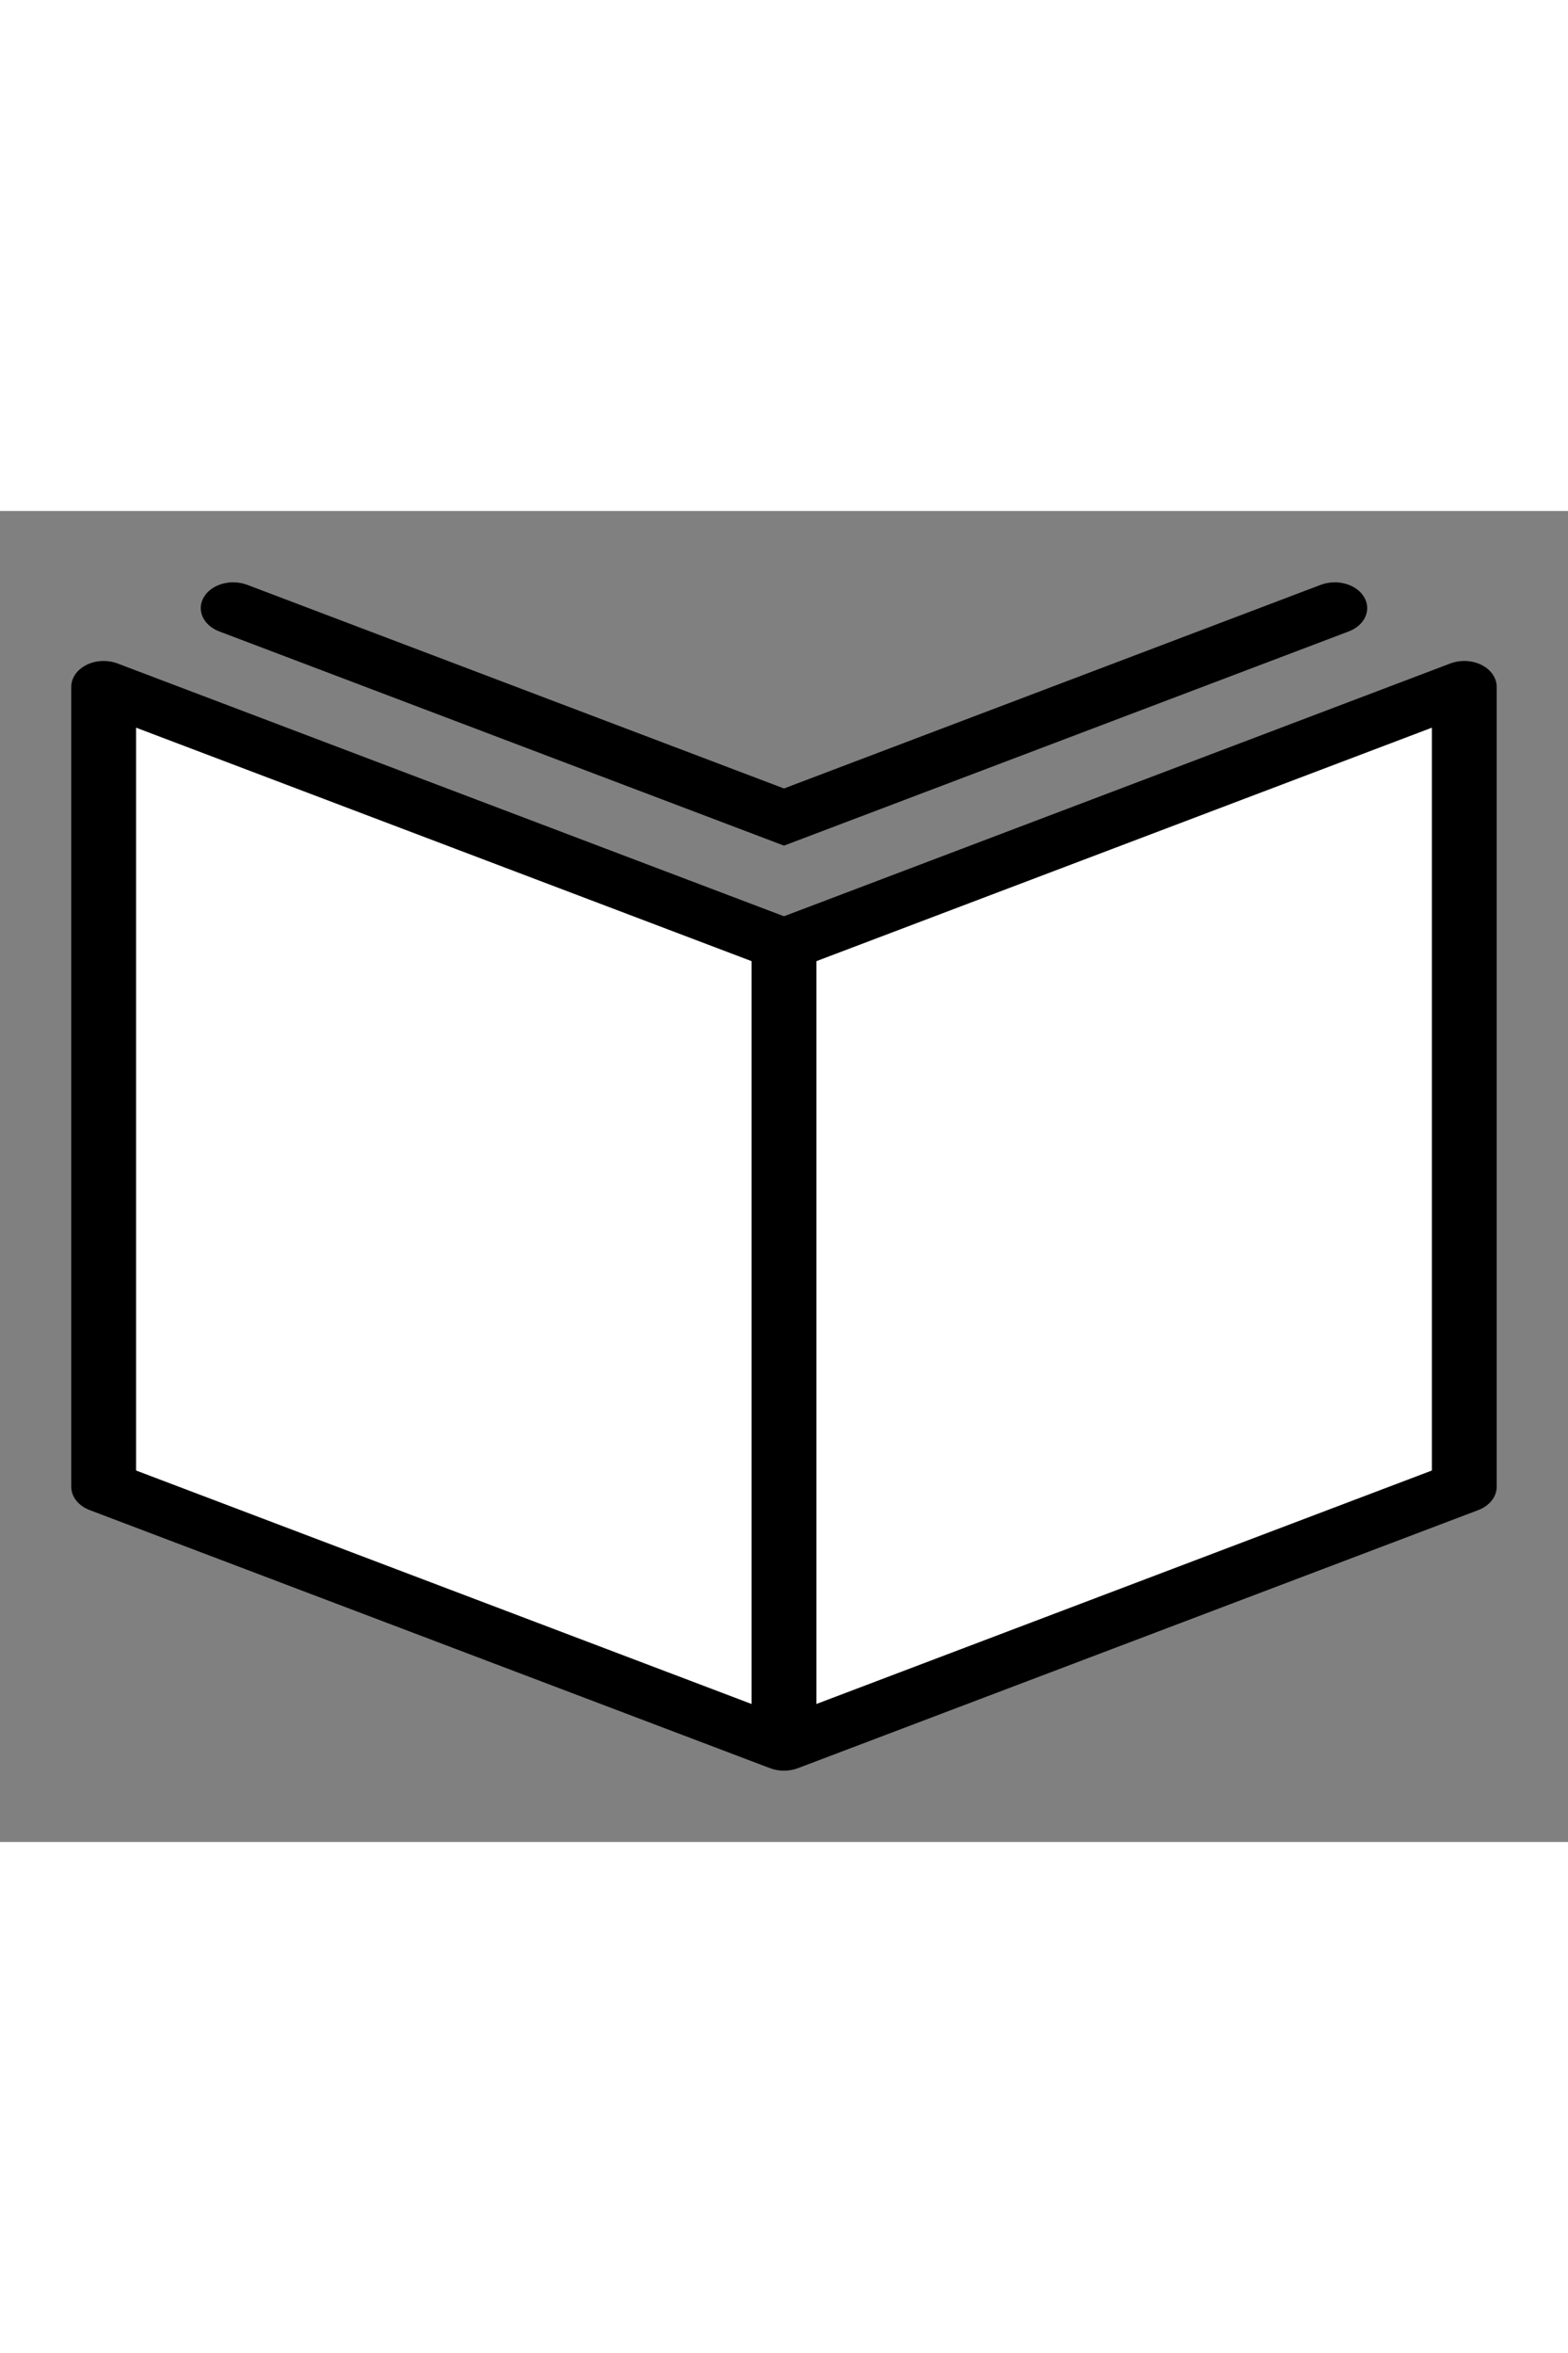
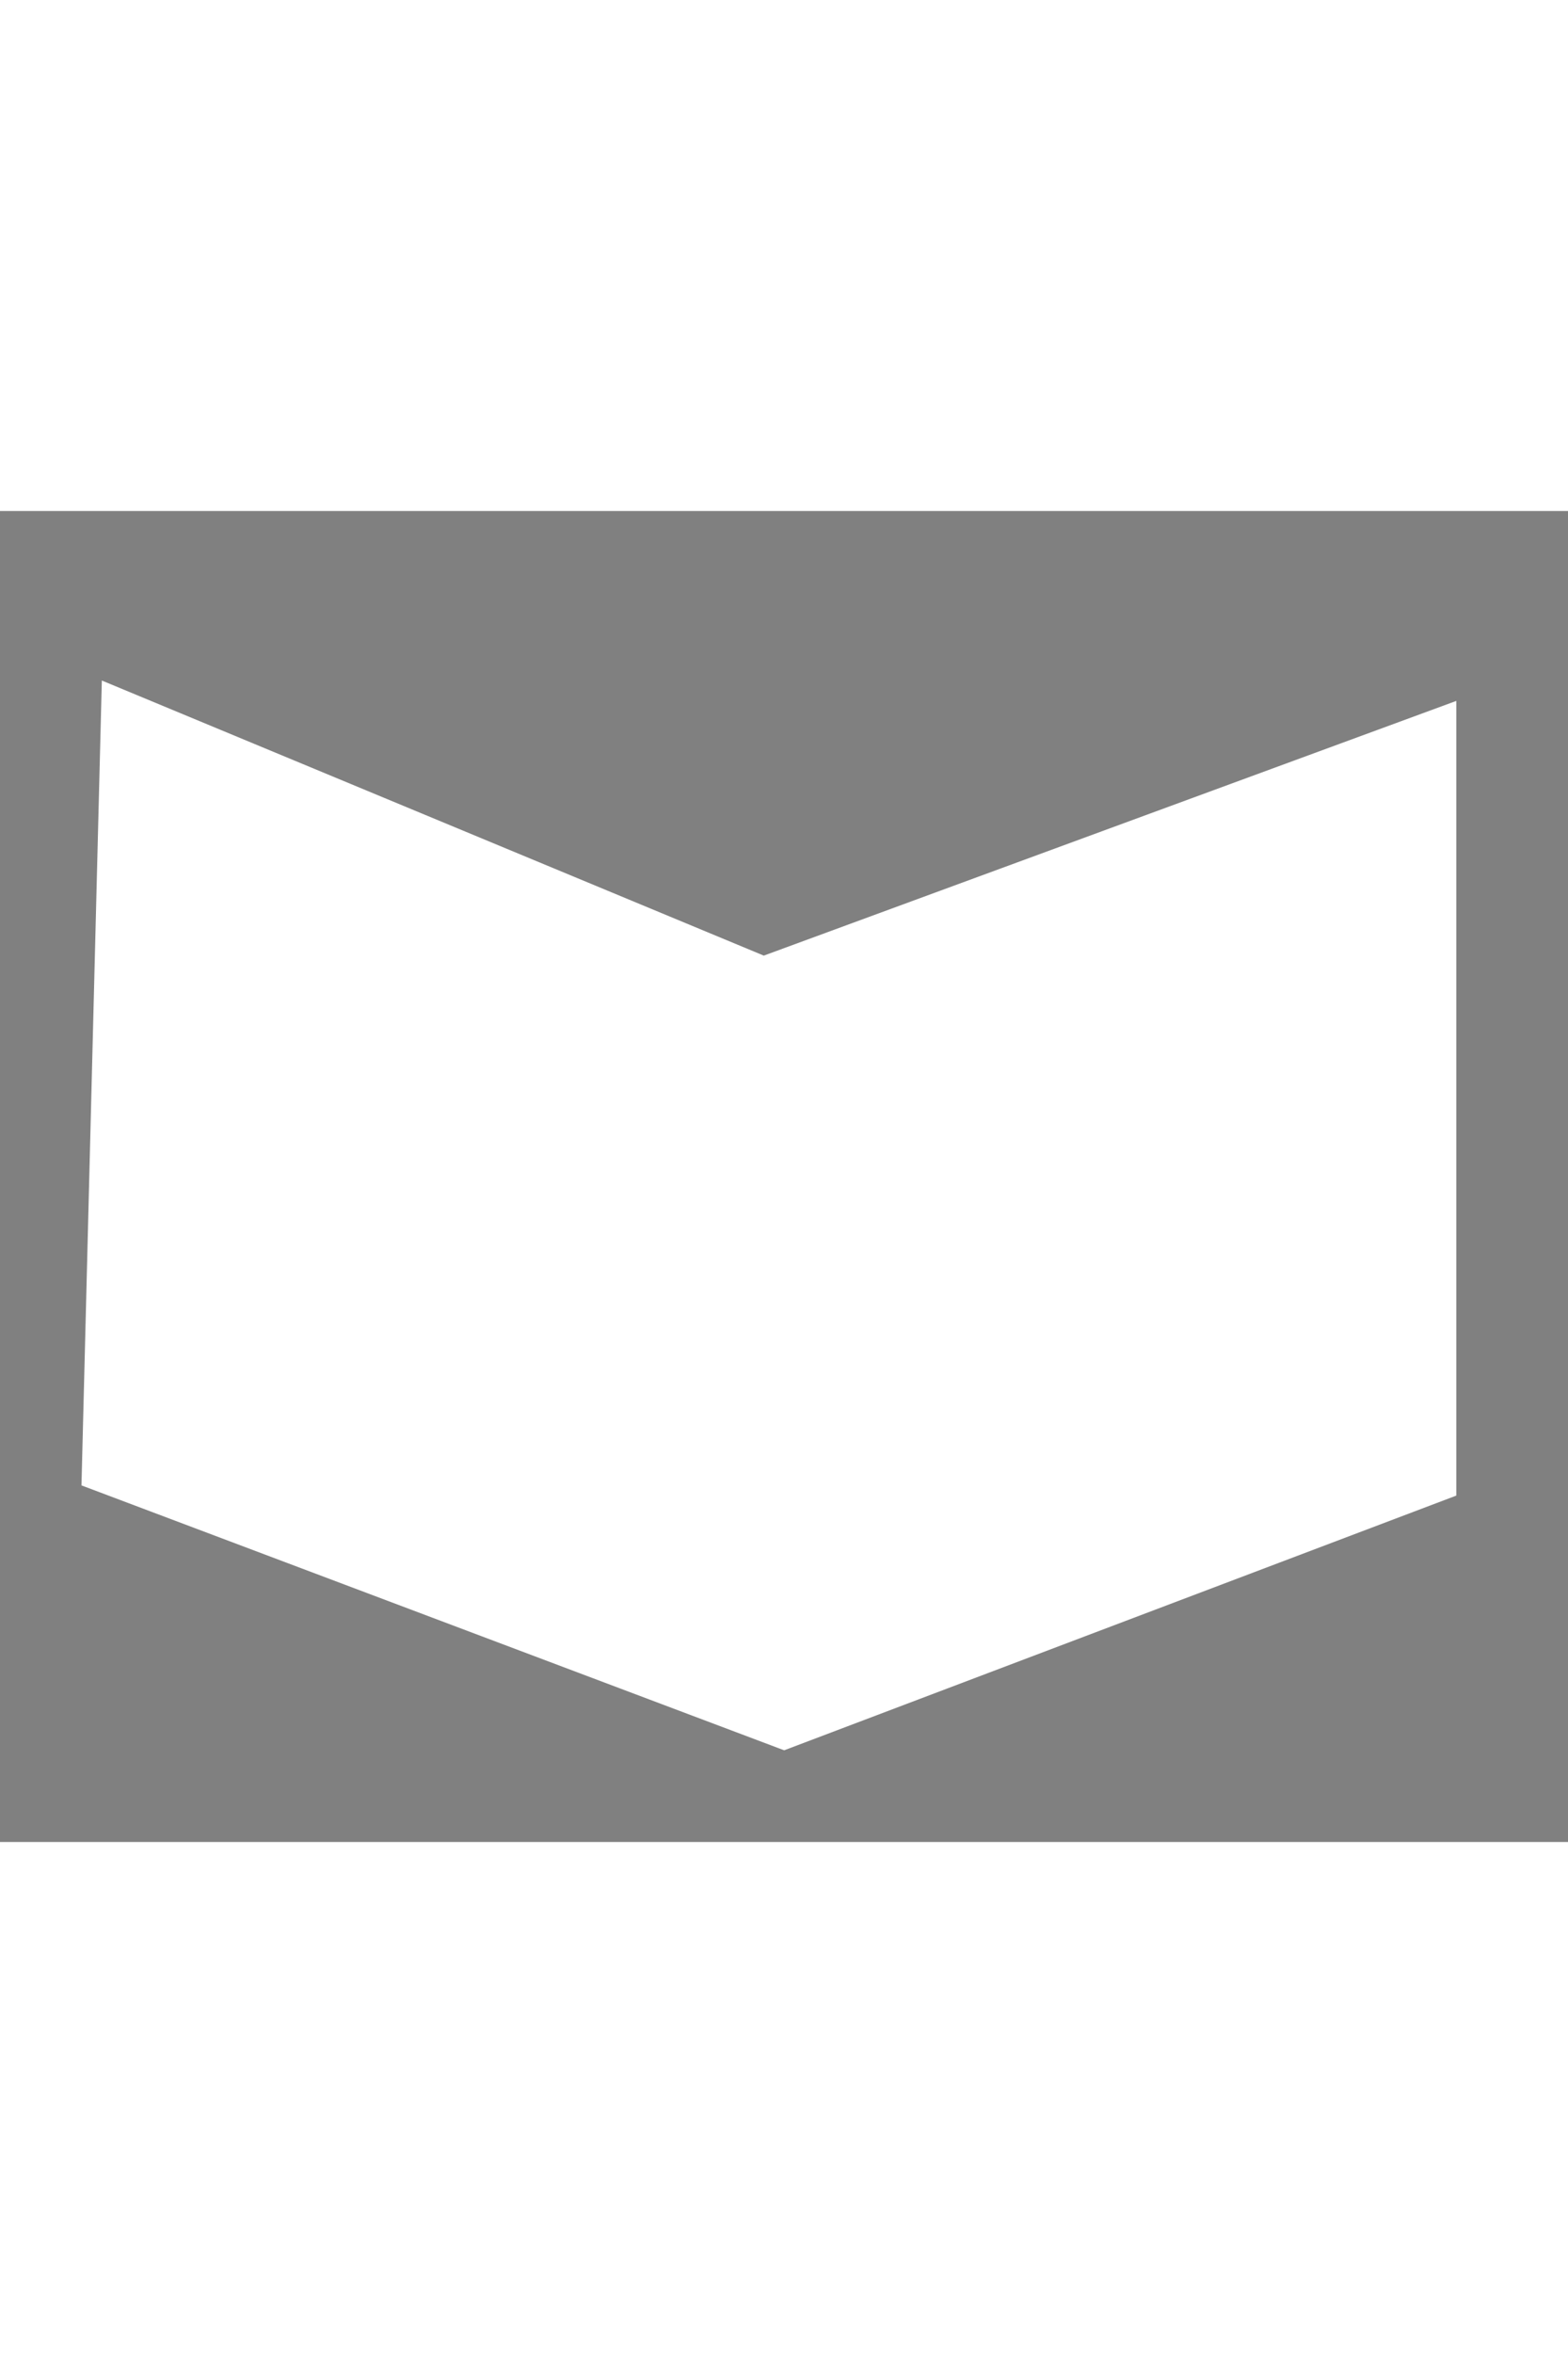
<svg xmlns="http://www.w3.org/2000/svg" width="330" height="495" viewBox="0 0 330 280" id="svg5371" version="1.1">
  <rect x="0" y="0" width="330" height="280" fill="#808080" stroke="none" />
  <title id="title6050">Book Pictograph 2</title>
  <defs id="defs5373" />
  <g id="layer1" transform="translate(-207.047,-386.181)">
    <g id="g6001">
      <path id="path5999" d="m 228.48,421.844 139.315,57.869 145.745,-53.583 0,167.178 -141.458,53.583 -147.888,-55.726 z" style="opacity:1;fill:#ffffff;fill-opacity:1;stroke:none;stroke-width:1.5;stroke-linecap:round;stroke-linejoin:miter;stroke-miterlimit:4;stroke-dasharray:none;stroke-dashoffset:0;stroke-opacity:1" />
      <g transform="matrix(6.818,0,0,5.429,215.229,390.322)" id="Expanded">
        <g id="g4374">
          <g id="g4376">
-             <path d="m 23,48.049 c -0.147,0 -0.294,-0.032 -0.43,-0.097 l -21,-10 C 1.222,37.786 1,37.435 1,37.049 l 0,-31 C 1,5.706 1.176,5.387 1.466,5.203 1.755,5.02 2.12,4.999 2.43,5.146 L 23,14.941 43.57,5.145 C 43.88,4.999 44.243,5.019 44.533,5.203 44.824,5.387 45,5.706 45,6.049 l 0,31 c 0,0.386 -0.222,0.737 -0.57,0.903 l -21,10 C 23.294,48.017 23.147,48.049 23,48.049 Z M 3,36.417 23,45.941 43,36.417 43,7.633 23.43,16.952 c -0.271,0.129 -0.588,0.129 -0.859,0 L 3,7.633 3,36.417 Z" id="path4378" />
-           </g>
+             </g>
          <g id="g4380">
-             <path d="M 23,12.204 5.567,3.903 C 5.068,3.665 4.857,3.068 5.094,2.57 5.332,2.071 5.928,1.862 6.427,2.096 L 23,9.989 39.573,2.096 c 0.5,-0.234 1.095,-0.025 1.333,0.474 0.237,0.498 0.026,1.095 -0.473,1.333 L 23,12.204 Z" id="path4382" />
-           </g>
+             </g>
          <g id="g4384">
-             <rect height="31" width="2" x="22" y="16.049" id="rect4386" />
-           </g>
+             </g>
        </g>
      </g>
    </g>
  </g>
</svg>